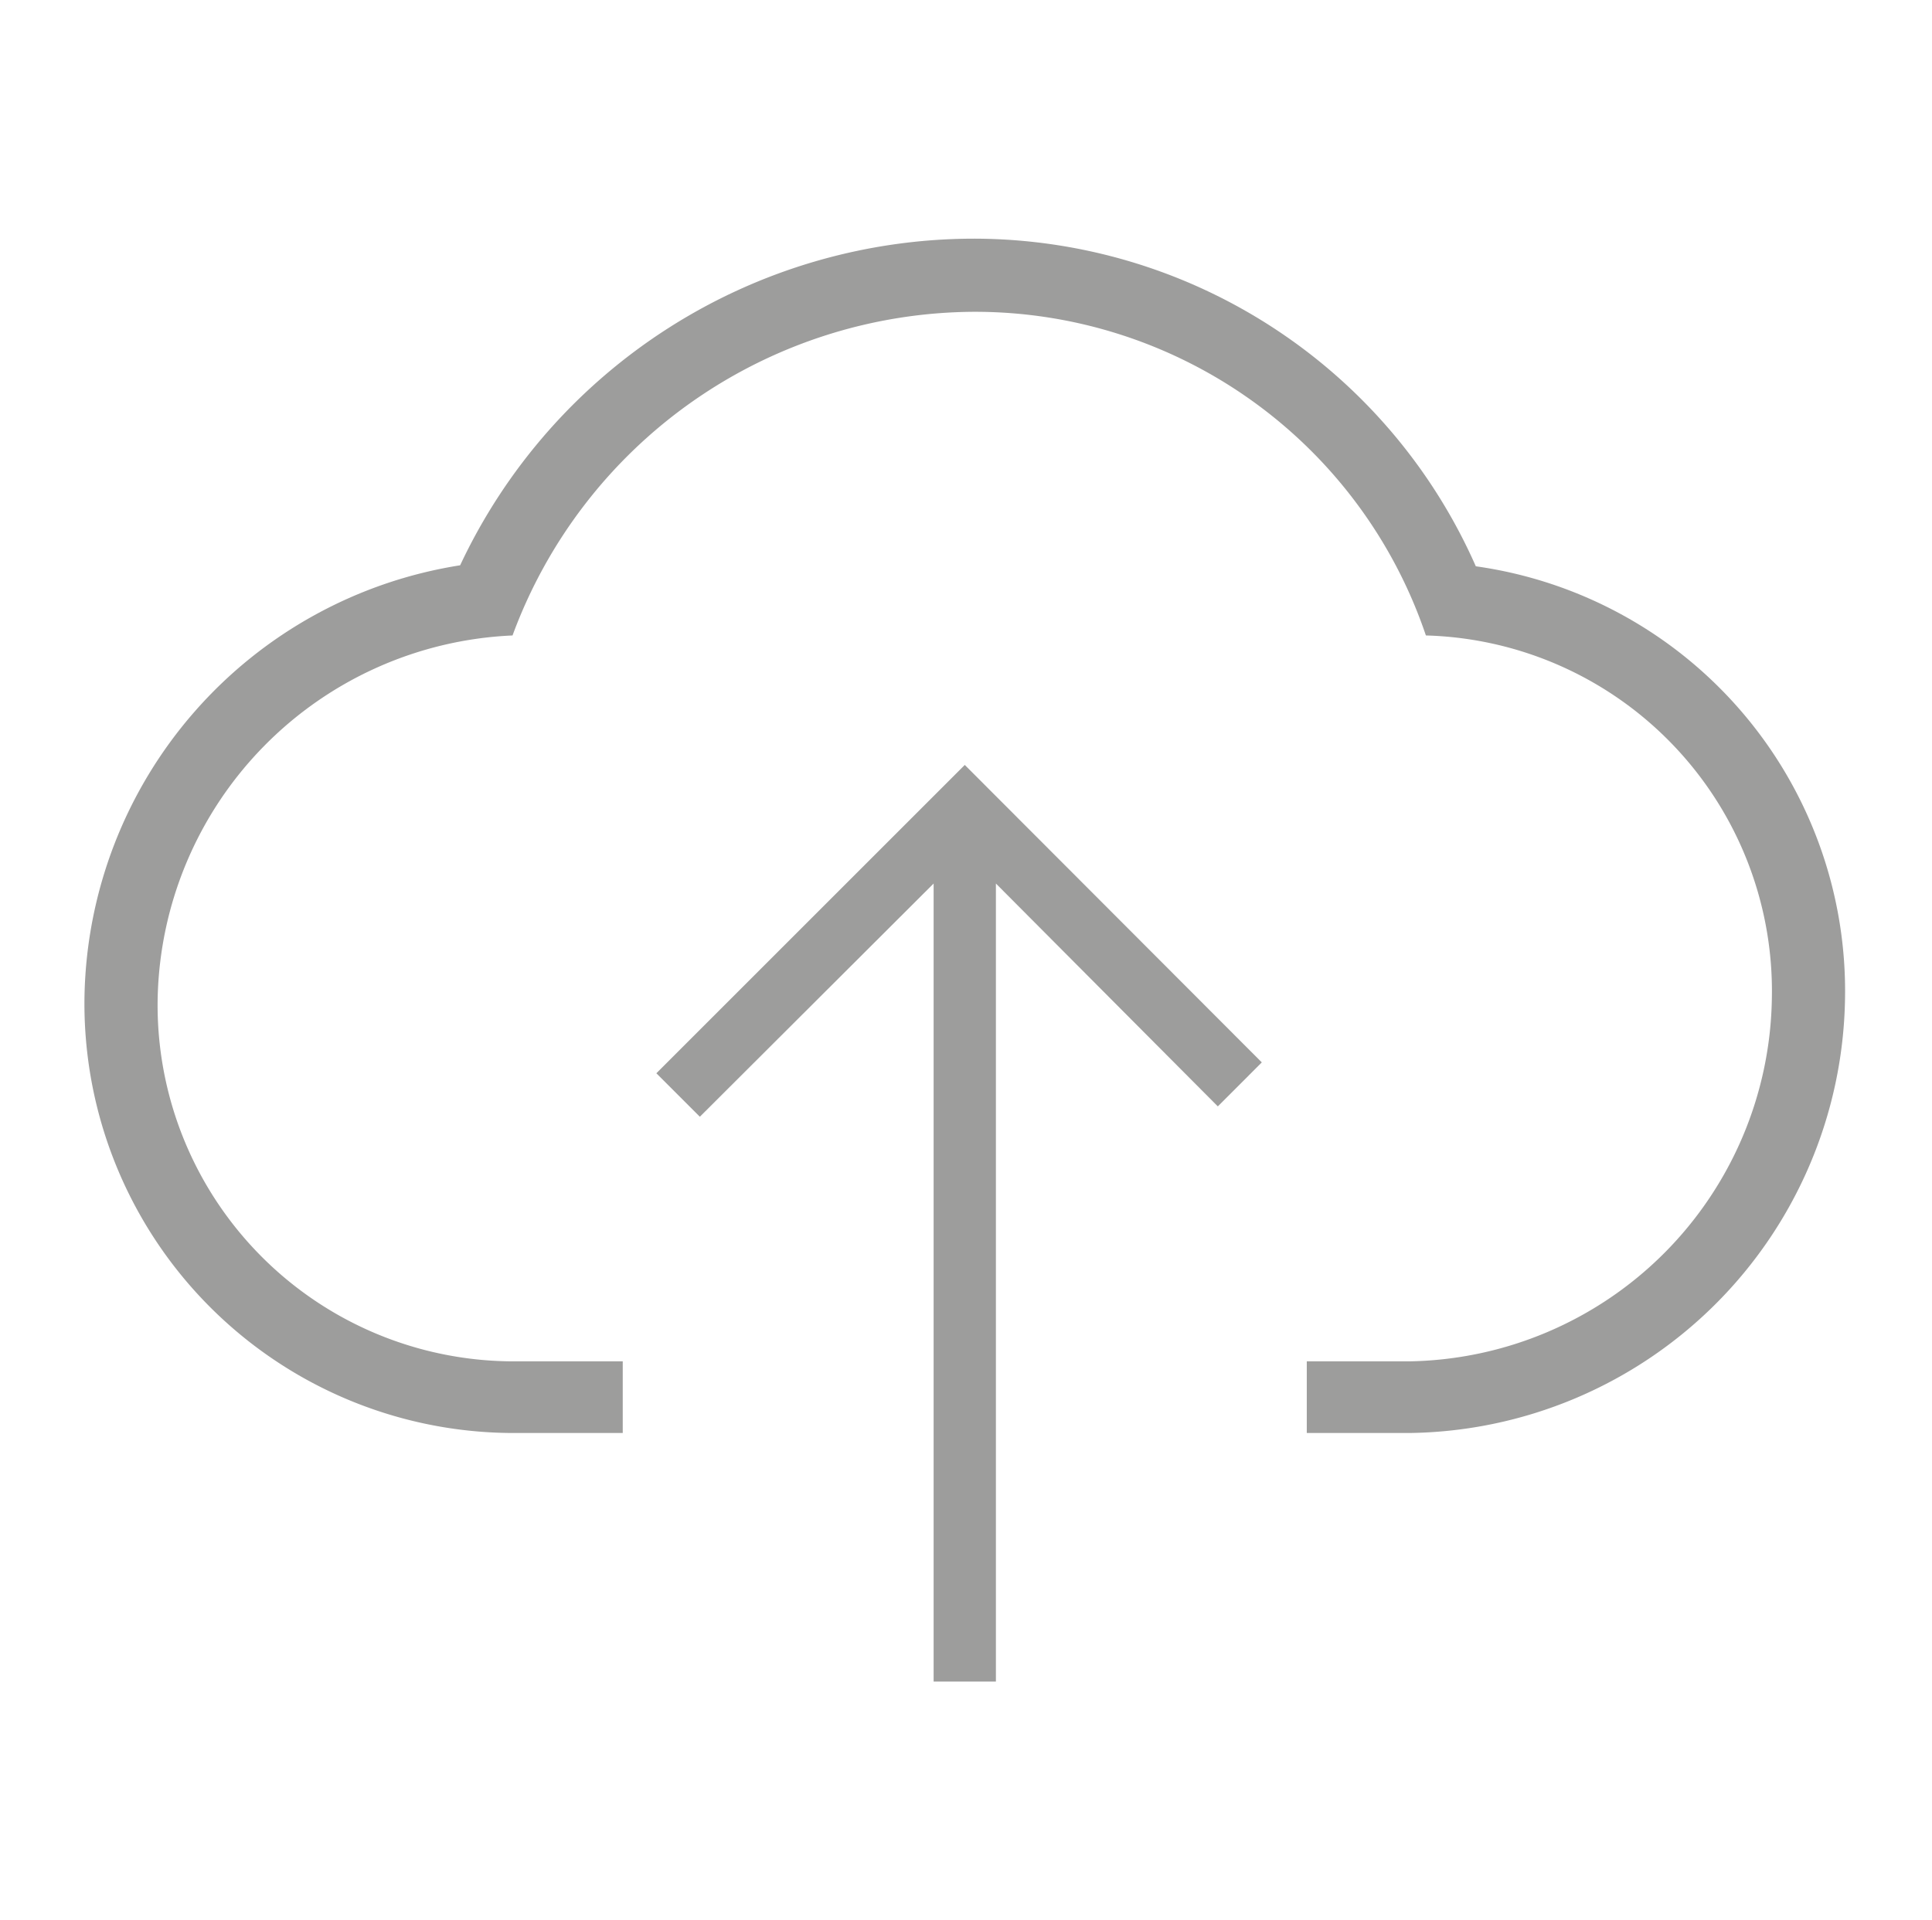
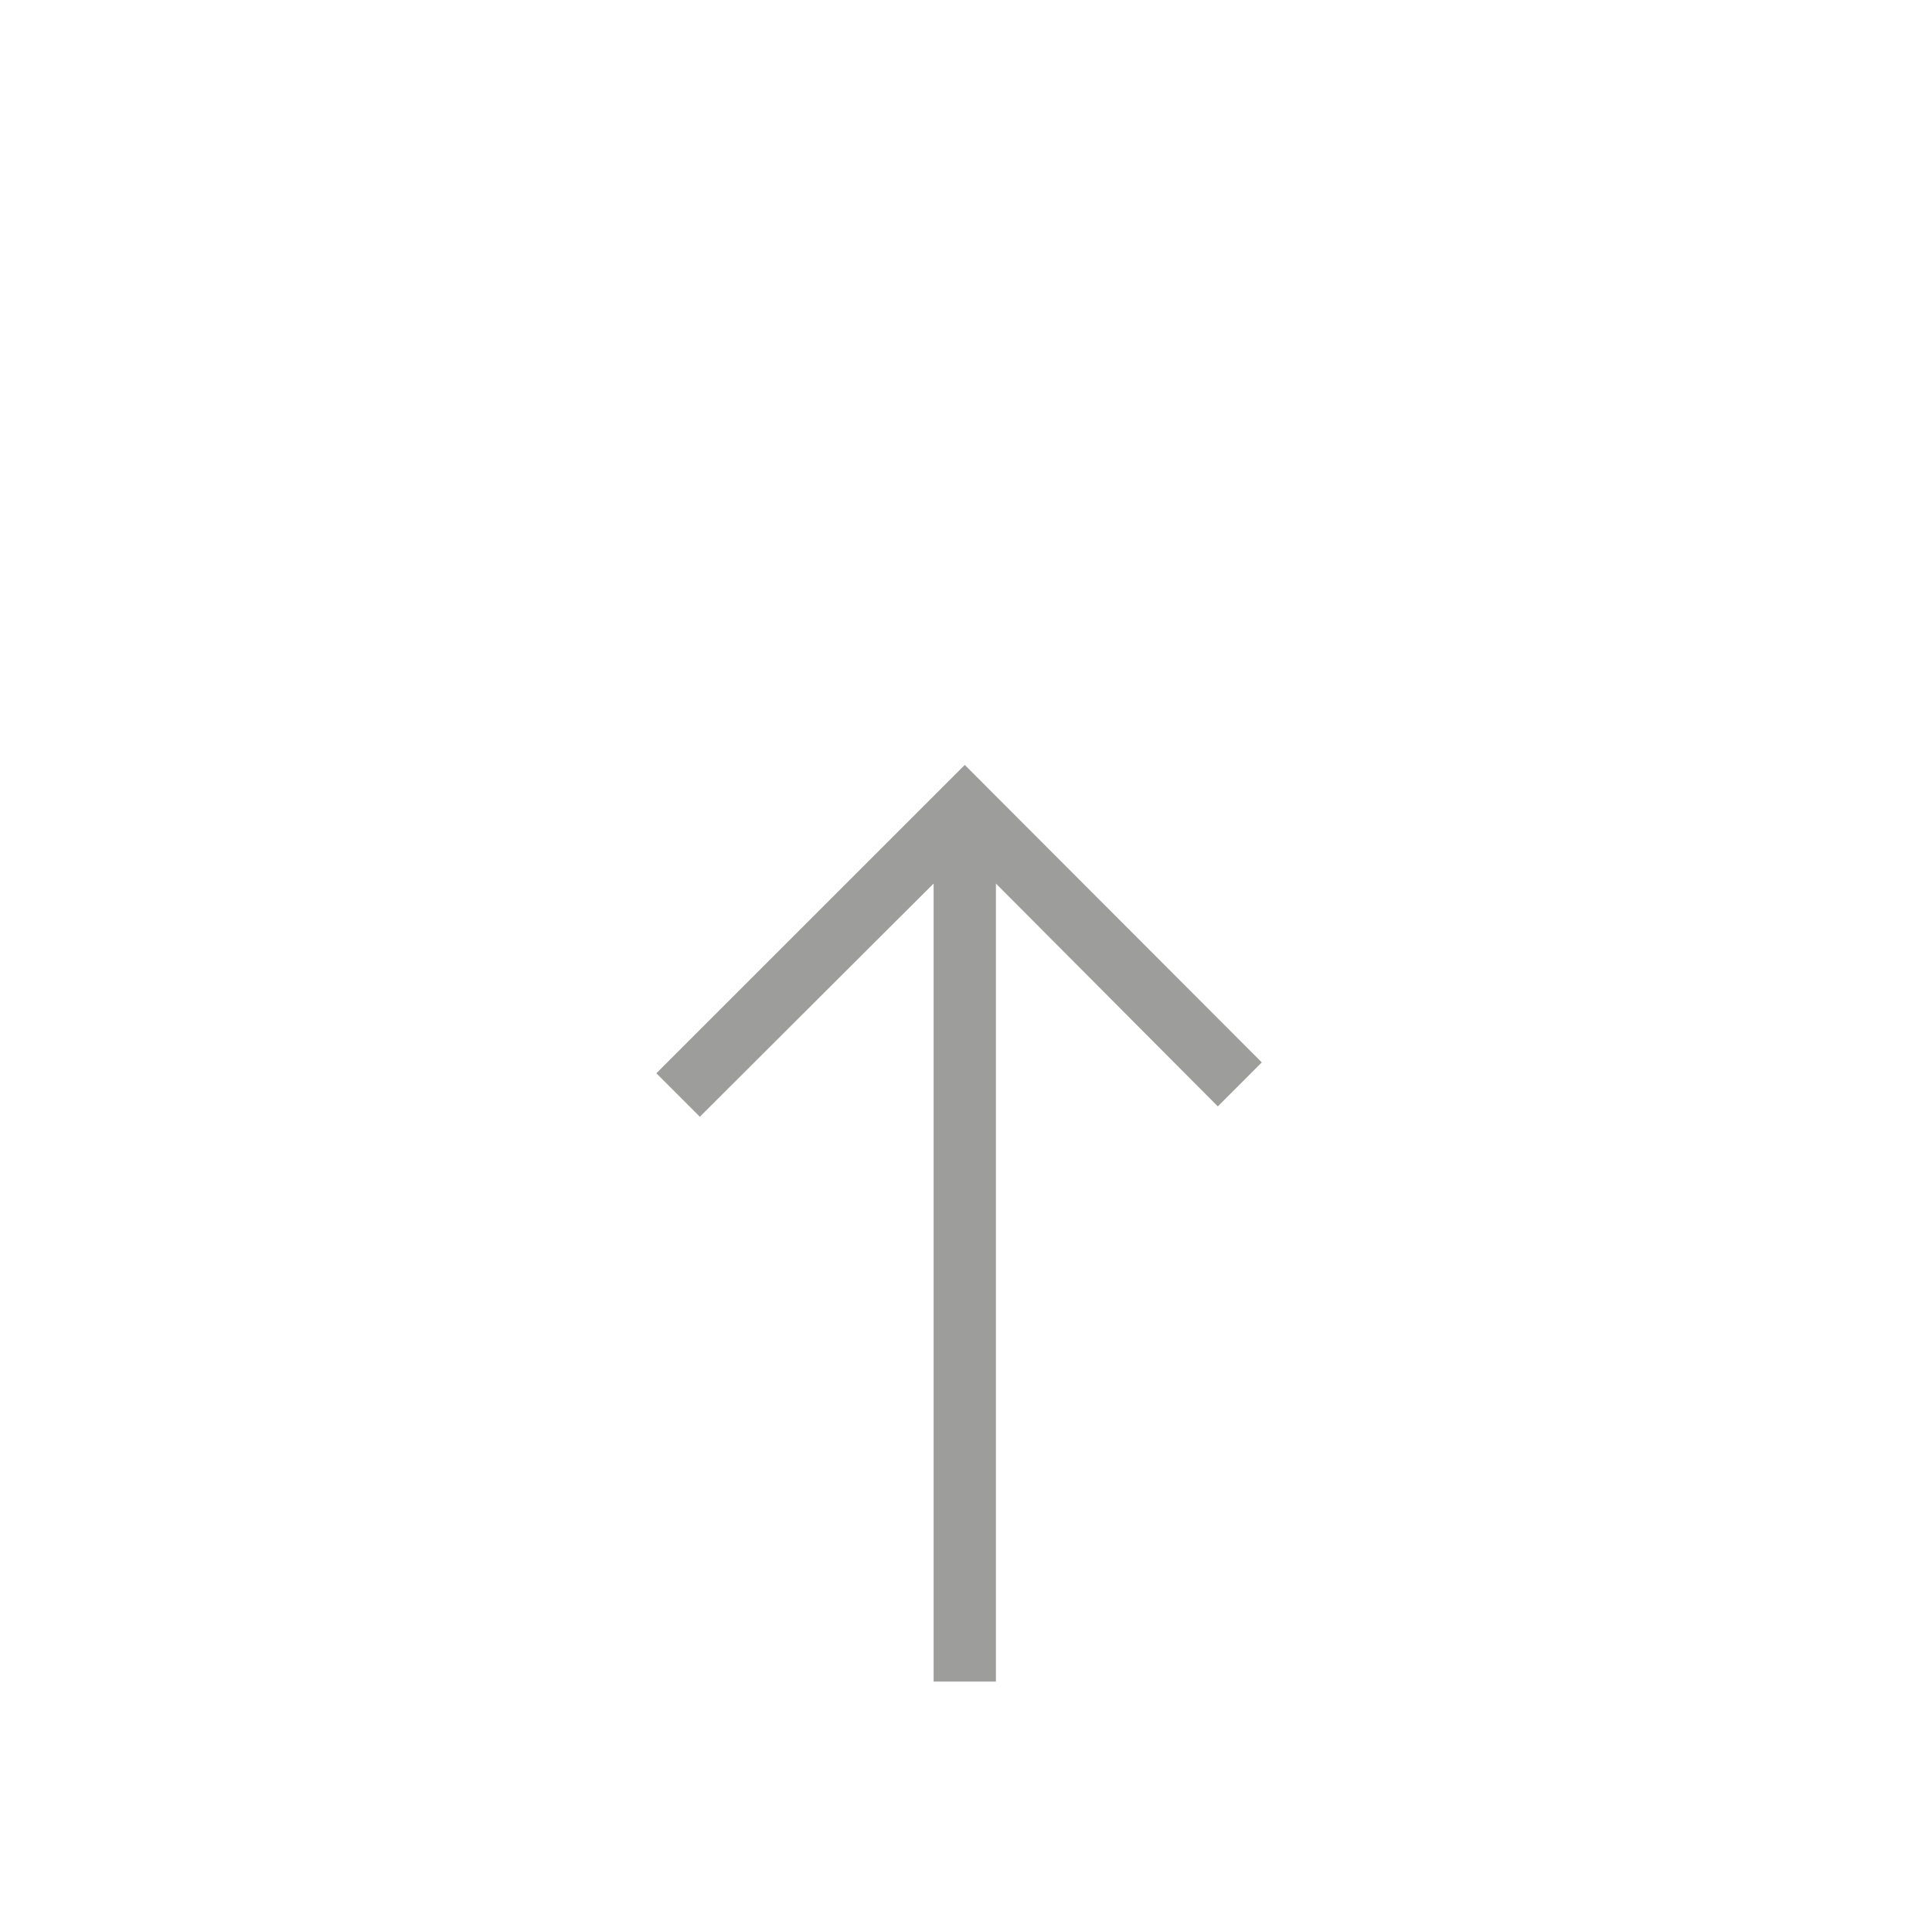
<svg xmlns="http://www.w3.org/2000/svg" viewBox="0 0 39.09 38.86">
  <defs>
    <style>.cls-1{fill:#9d9d9c;}</style>
  </defs>
  <g id="map">
-     <path class="cls-1" d="M37.33,20.22A8.93,8.93,0,0,1,28.51,29H26.44V27.55h2.07a7.46,7.46,0,0,0,7.34-7.35,7.2,7.2,0,0,0-7-7.34,9.63,9.63,0,0,0-9.14-6.55,10,10,0,0,0-9.34,6.55A7.51,7.51,0,0,0,3.19,20.2a7.21,7.21,0,0,0,7.22,7.35H12.6V29H10.41a8.69,8.69,0,0,1-8.7-8.86,9,9,0,0,1,7.6-8.7A11.49,11.49,0,0,1,19.68,4.83a11.11,11.11,0,0,1,10.18,6.63,8.68,8.68,0,0,1,7.47,8.76Z" />
    <polygon class="cls-1" points="25.53 21.5 19.52 15.48 13.28 21.72 14.16 22.6 18.89 17.88 18.89 34.03 20.15 34.03 20.15 17.88 24.64 22.39 25.53 21.5" />
  </g>
</svg>